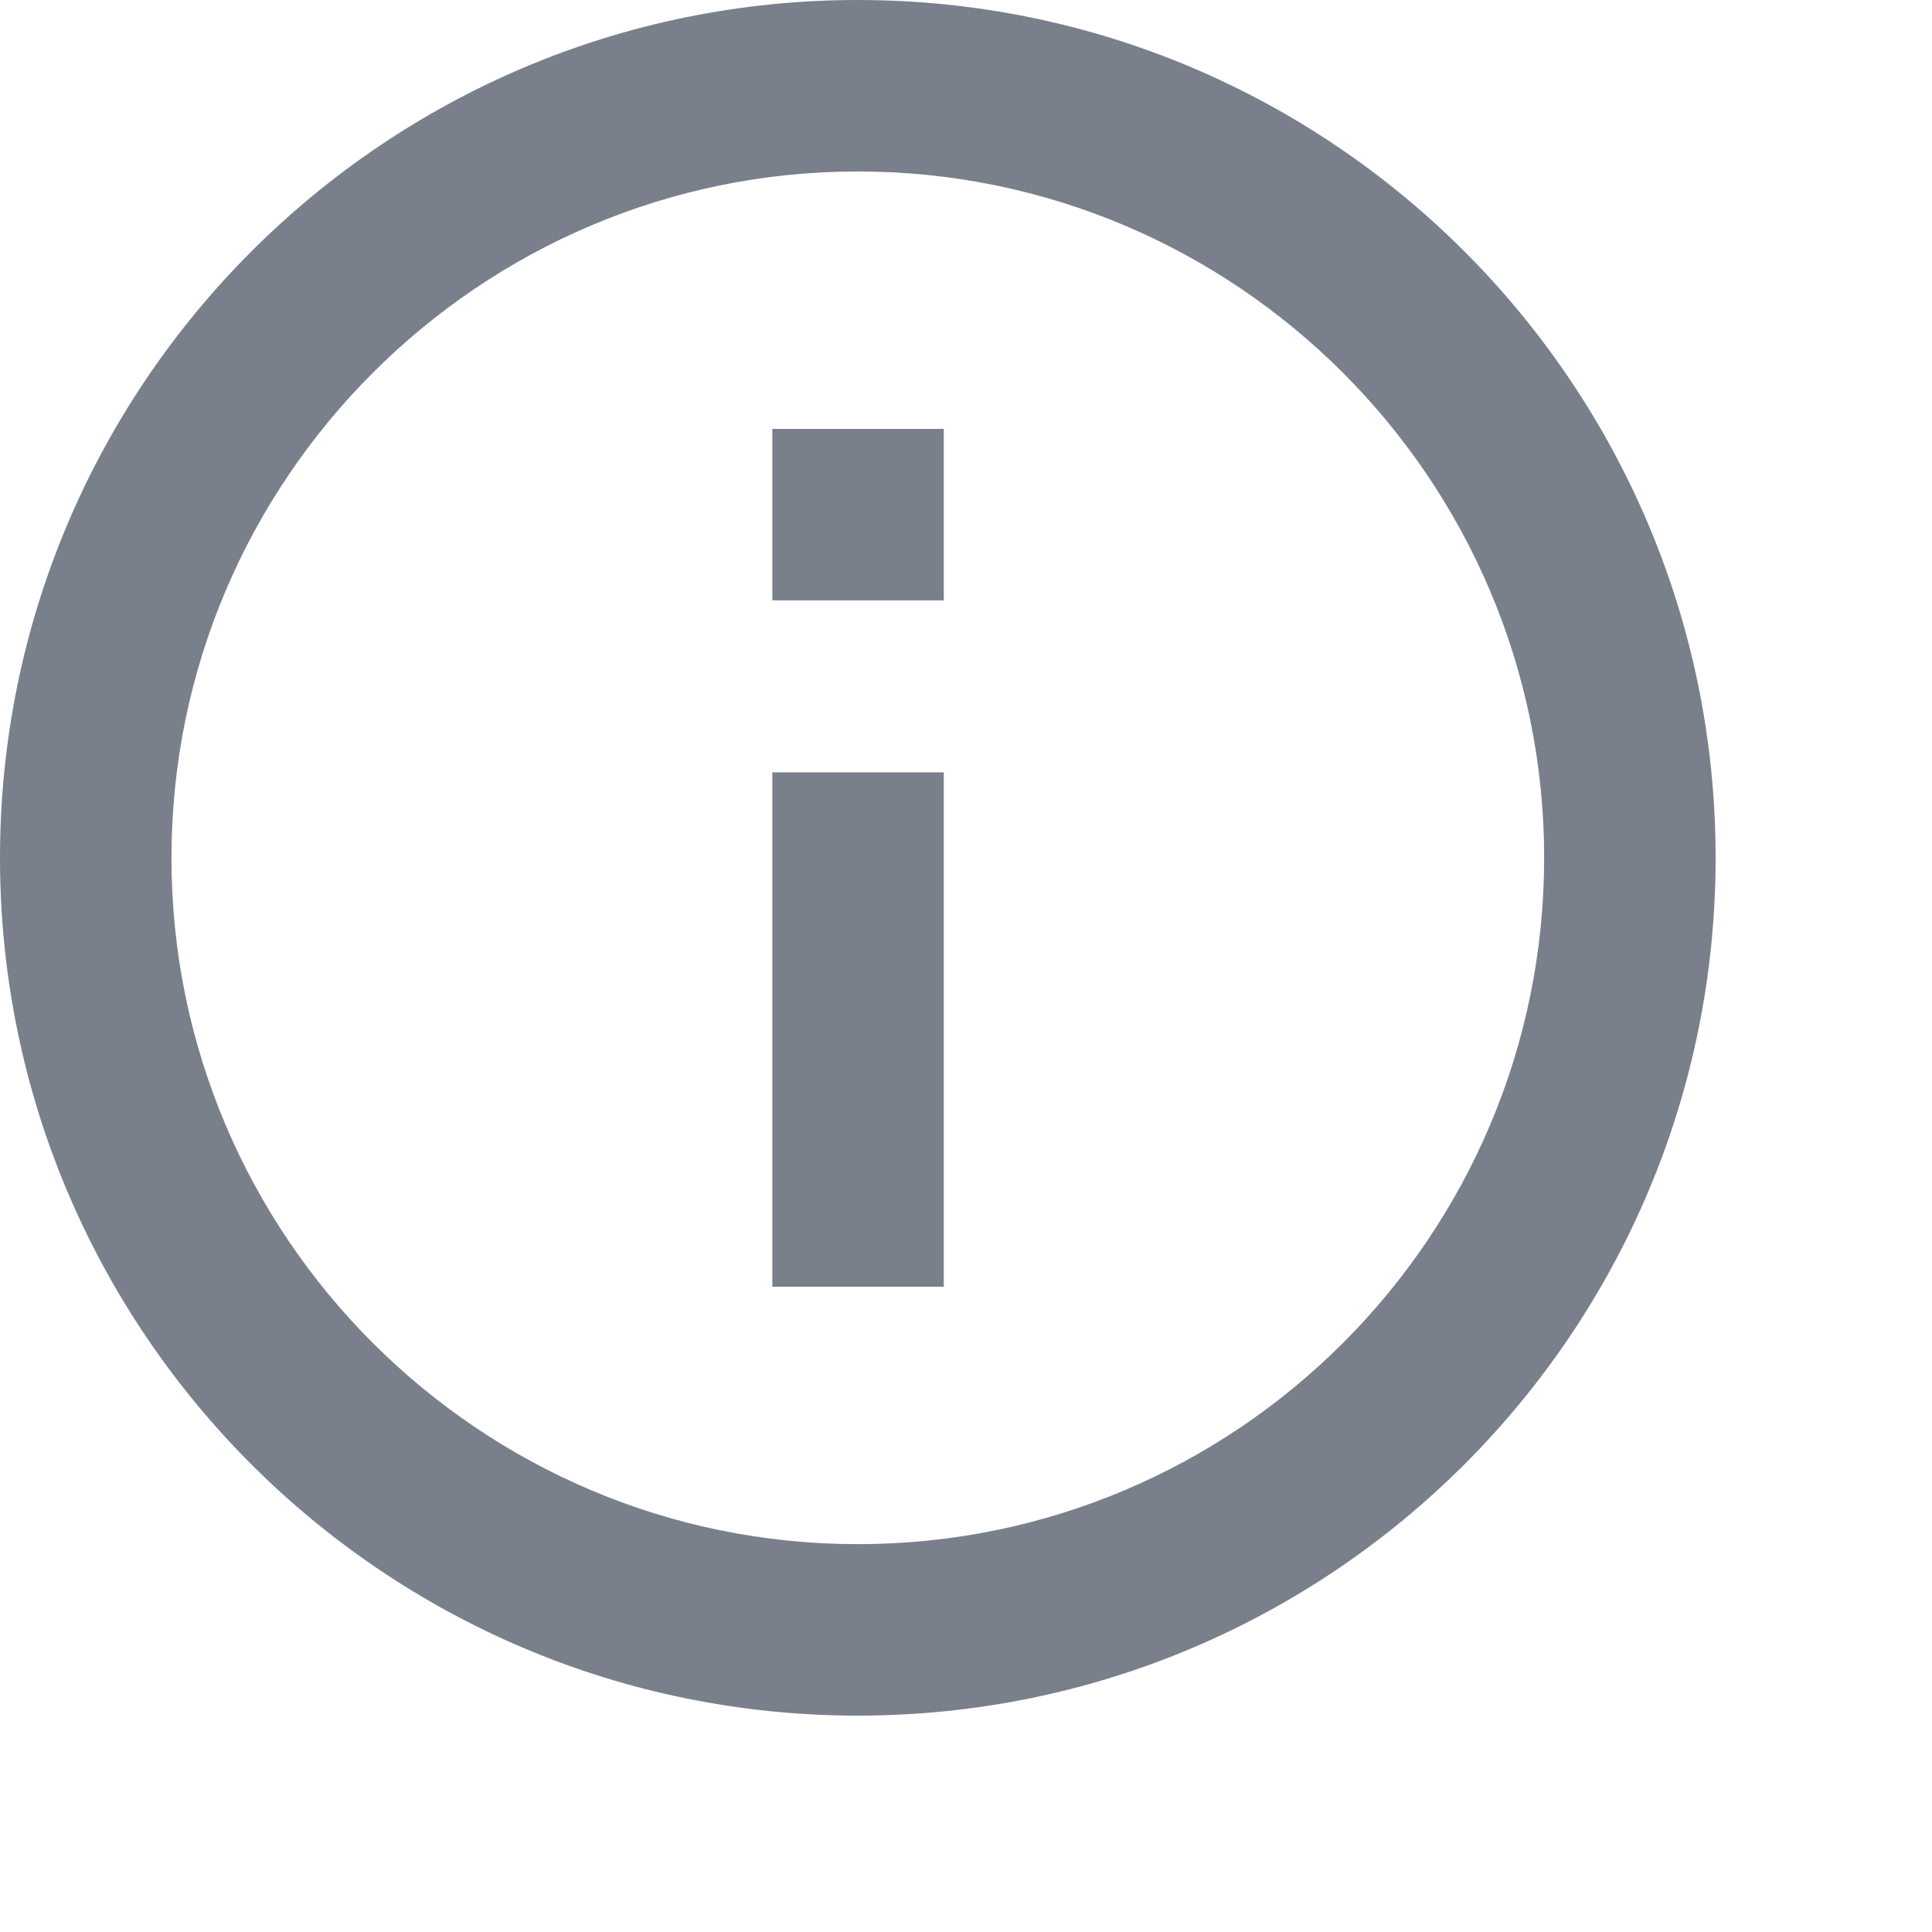
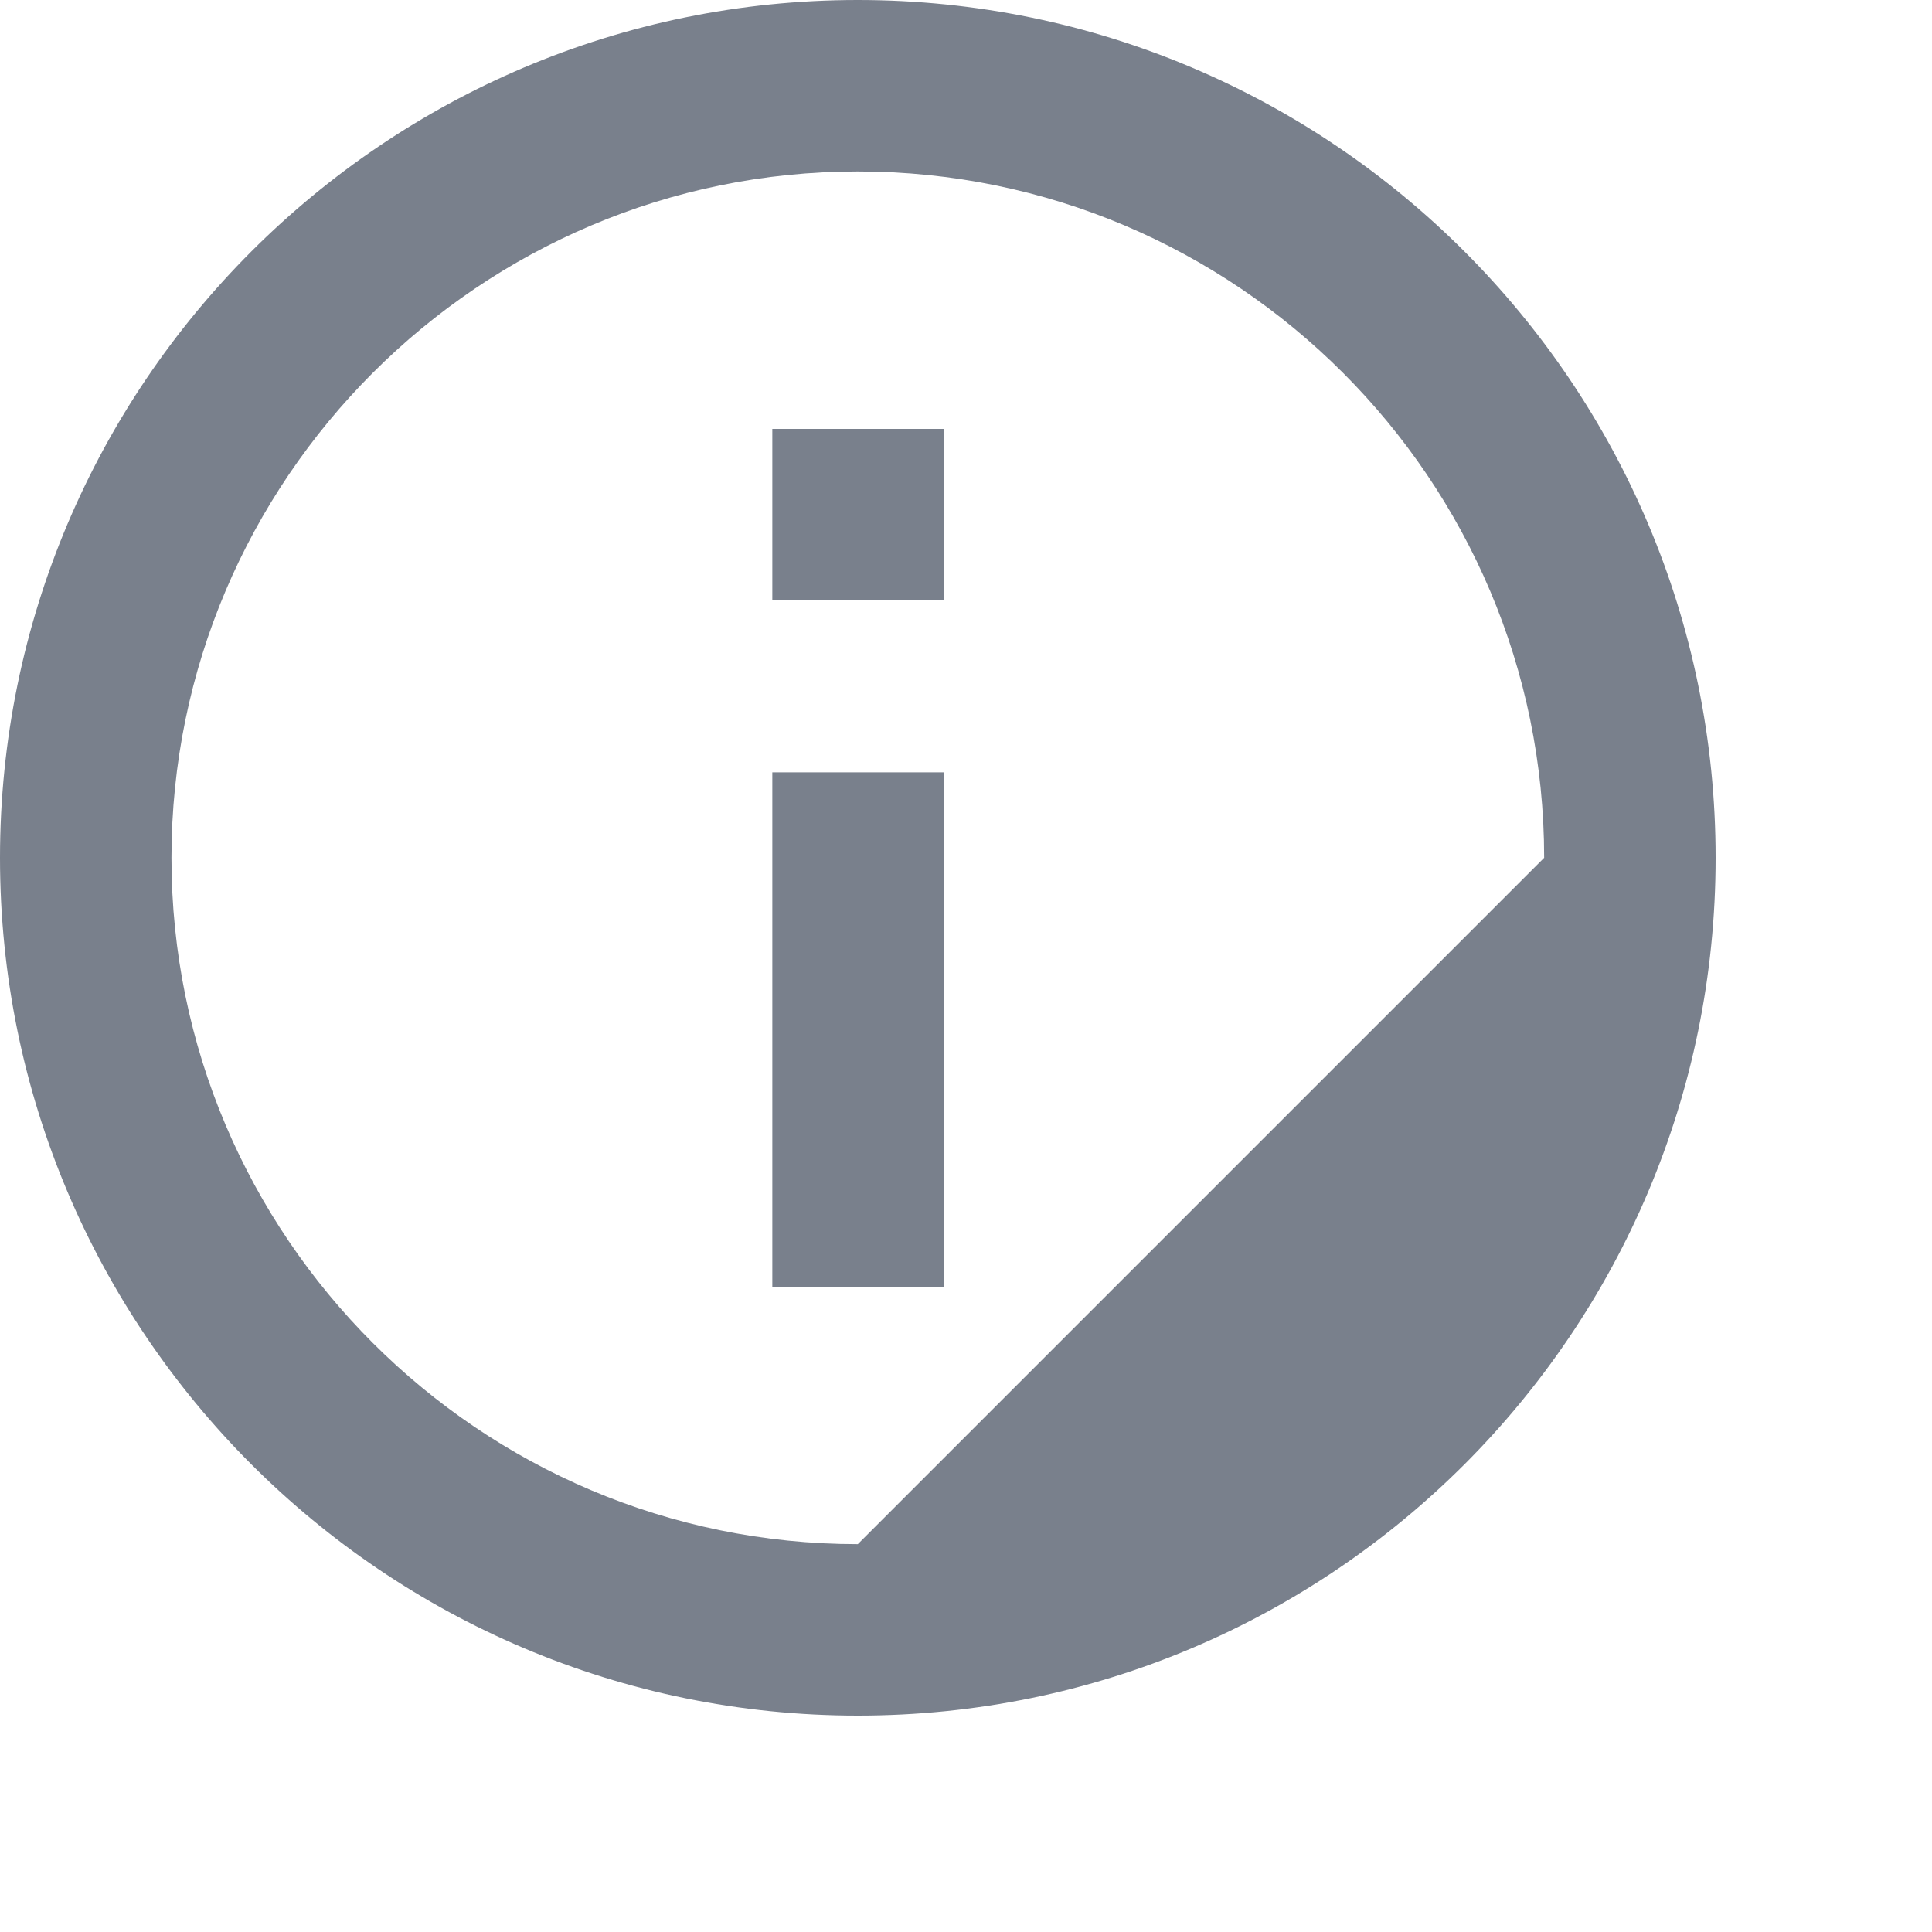
<svg xmlns="http://www.w3.org/2000/svg" fill="none" height="100%" overflow="visible" preserveAspectRatio="none" style="display: block;" viewBox="0 0 4 4" width="100%">
-   <path d="M1.599 0.888H1.954V1.243H1.599V0.888ZM1.599 1.599H1.954V2.664H1.599V1.599ZM1.776 0C0.796 0 0 0.796 0 1.776C0 2.757 0.796 3.552 1.776 3.552C2.757 3.552 3.552 2.757 3.552 1.776C3.552 0.796 2.757 0 1.776 0ZM1.776 3.197C0.993 3.197 0.355 2.56 0.355 1.776C0.355 0.993 0.993 0.355 1.776 0.355C2.56 0.355 3.197 0.993 3.197 1.776C3.197 2.56 2.56 3.197 1.776 3.197Z" fill="#79808C" id="Vector" />
+   <path d="M1.599 0.888H1.954V1.243H1.599V0.888ZM1.599 1.599H1.954V2.664H1.599V1.599ZM1.776 0C0.796 0 0 0.796 0 1.776C0 2.757 0.796 3.552 1.776 3.552C2.757 3.552 3.552 2.757 3.552 1.776C3.552 0.796 2.757 0 1.776 0ZM1.776 3.197C0.993 3.197 0.355 2.56 0.355 1.776C0.355 0.993 0.993 0.355 1.776 0.355C2.56 0.355 3.197 0.993 3.197 1.776Z" fill="#79808C" id="Vector" />
</svg>